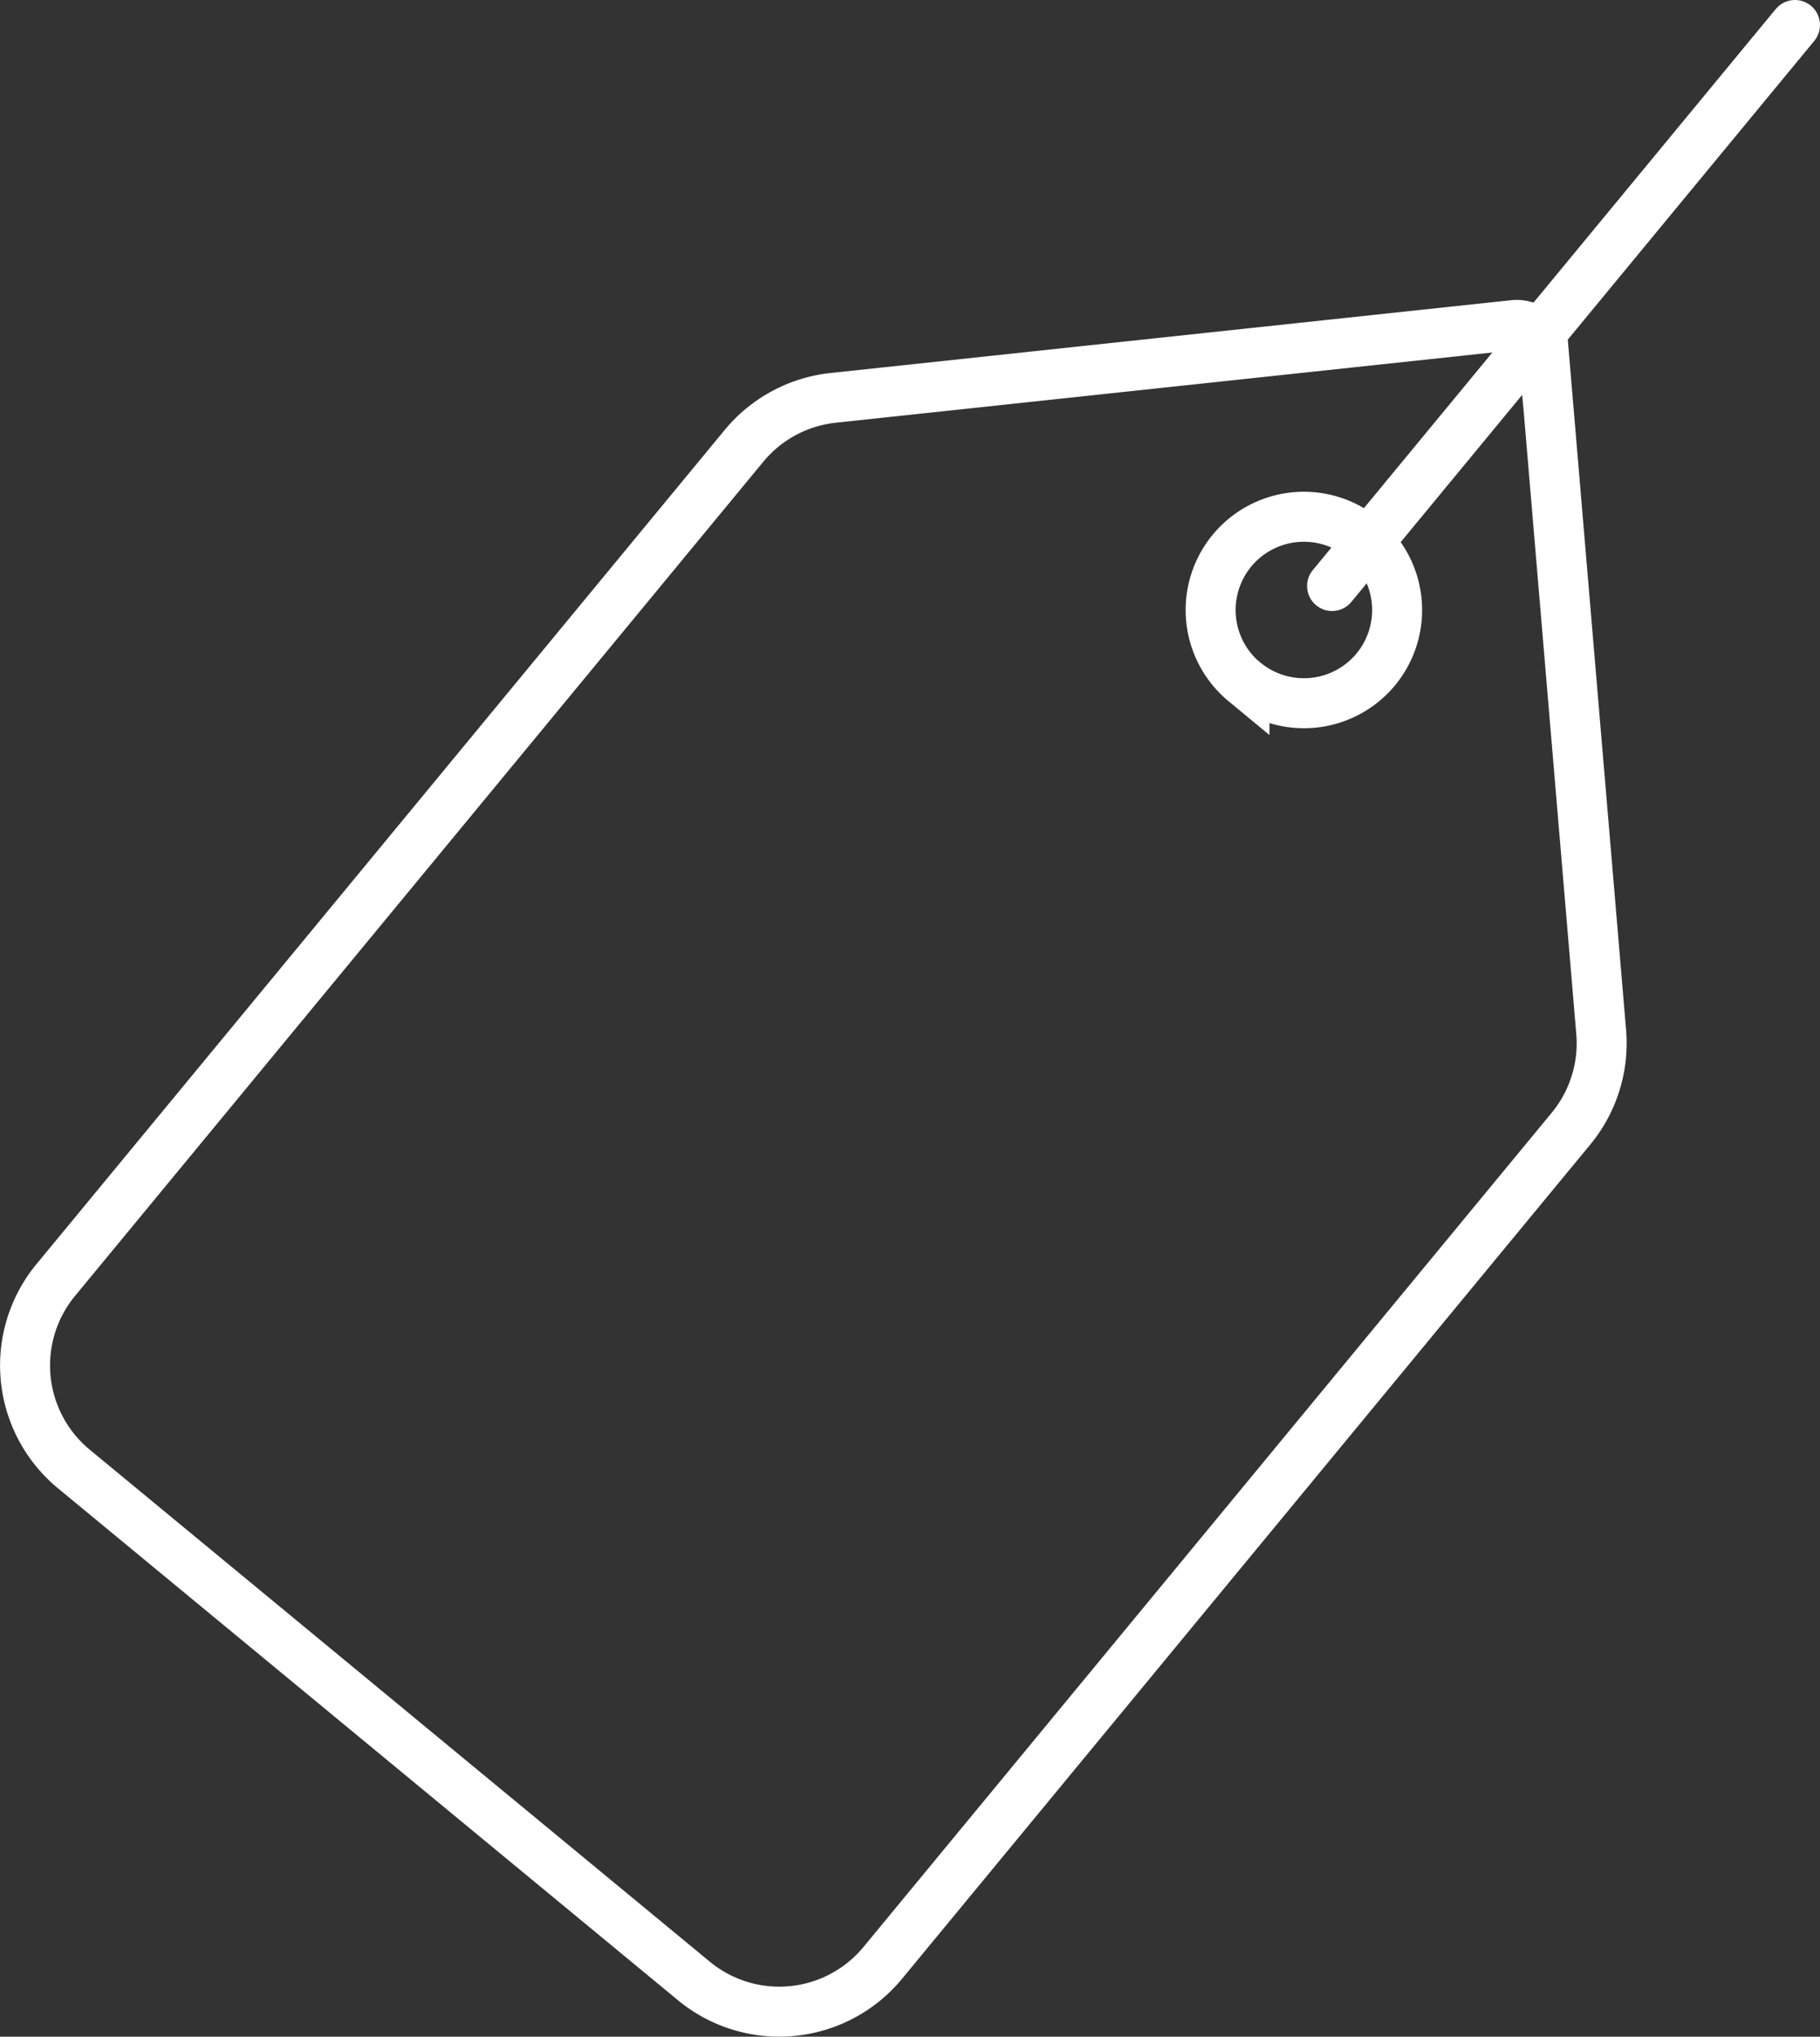
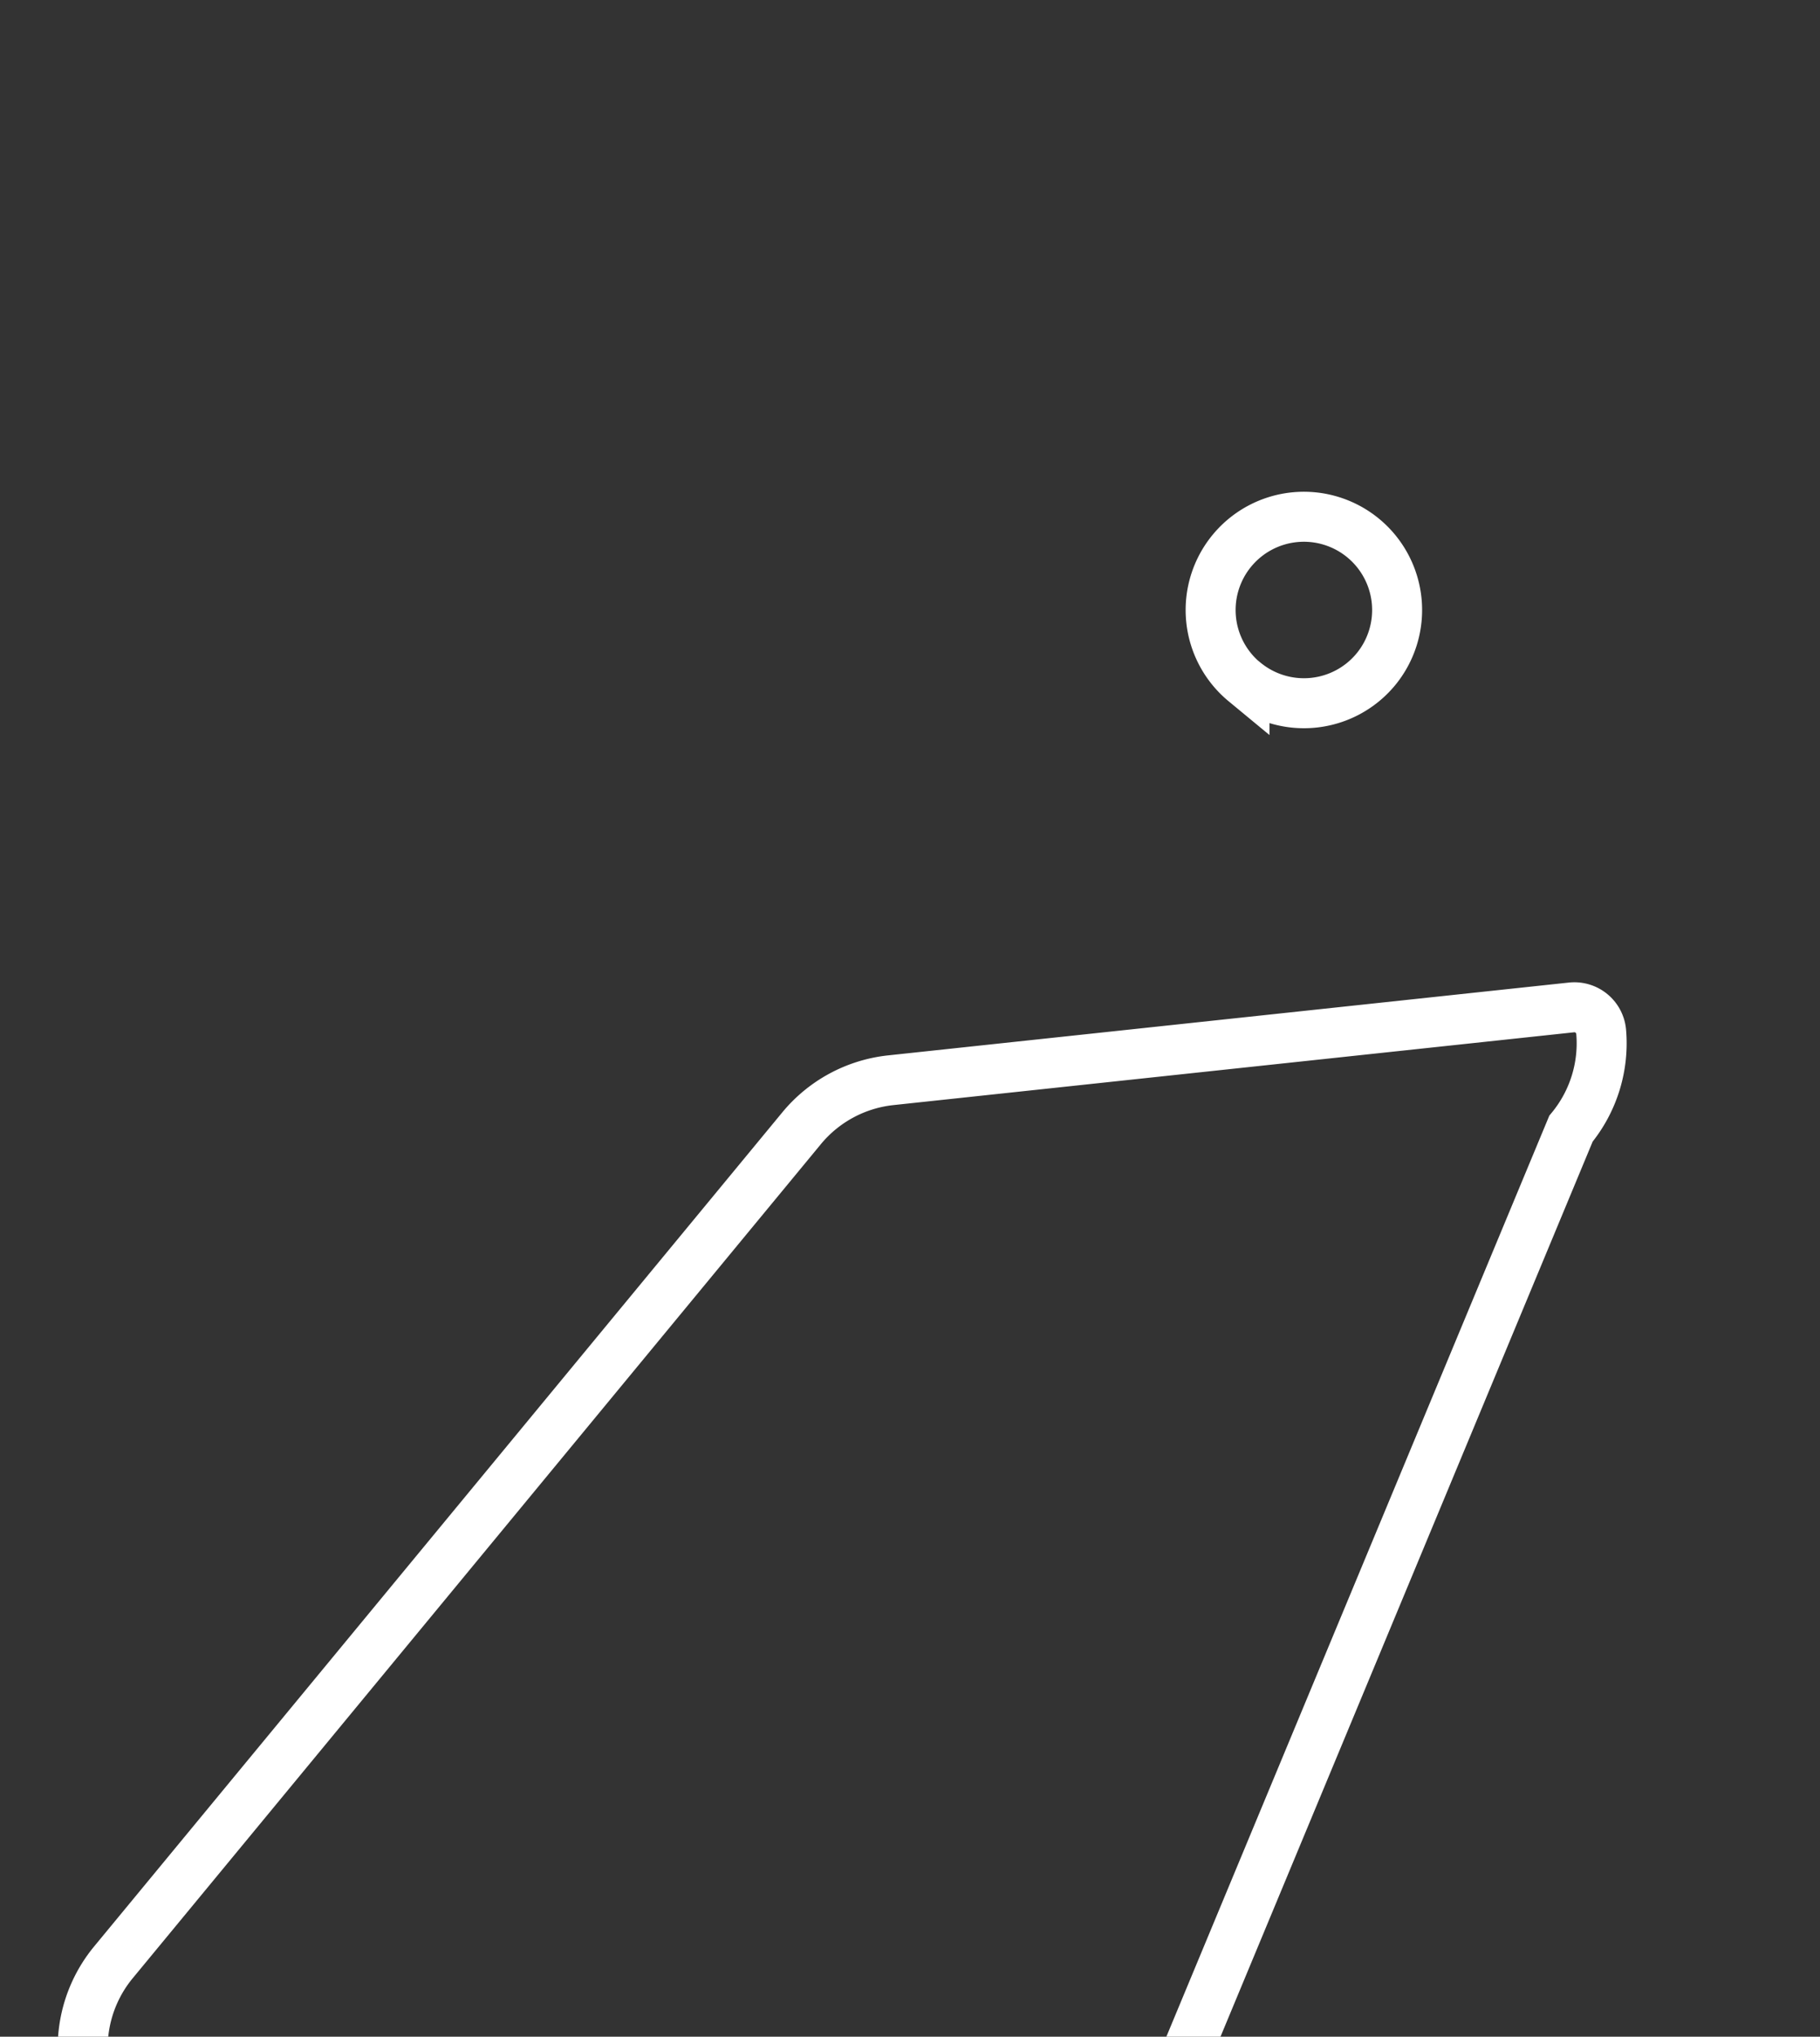
<svg xmlns="http://www.w3.org/2000/svg" width="72.826" height="81.467" viewBox="0 0 72.826 81.467">
  <rect x="0" y="0" width="72.826" height="81.467" fill="#333333" stroke="none" />
  <g id="picto_label" data-name="picto label" transform="translate(-856.217 -692.119)">
-     <path id="Tracé_200" data-name="Tracé 200" d="M920.287,727.831l-2.306-27.294a1.076,1.076,0,0,0-1.188-.981l-27.235,2.912a5.371,5.371,0,0,0-3.571,1.92l-27.539,33.365a5.369,5.369,0,0,0,.724,7.559l24.81,20.478a5.369,5.369,0,0,0,7.559-.724L919.078,731.7A5.362,5.362,0,0,0,920.287,727.831Zm-14.273-14a3.731,3.731,0,1,1,5.253-.5A3.732,3.732,0,0,1,906.014,713.826Z" transform="translate(0 5.565)" fill="none" stroke="#fff" stroke-miterlimit="10" stroke-width="2" />
-     <path id="Tracé_201" data-name="Tracé 201" d="M903.778,693.119l-18.523,22.44" transform="translate(24.264)" fill="none" stroke="#fff" stroke-linecap="round" stroke-miterlimit="10" stroke-width="2" />
+     <path id="Tracé_200" data-name="Tracé 200" d="M920.287,727.831a1.076,1.076,0,0,0-1.188-.981l-27.235,2.912a5.371,5.371,0,0,0-3.571,1.92l-27.539,33.365a5.369,5.369,0,0,0,.724,7.559l24.81,20.478a5.369,5.369,0,0,0,7.559-.724L919.078,731.7A5.362,5.362,0,0,0,920.287,727.831Zm-14.273-14a3.731,3.731,0,1,1,5.253-.5A3.732,3.732,0,0,1,906.014,713.826Z" transform="translate(0 5.565)" fill="none" stroke="#fff" stroke-miterlimit="10" stroke-width="2" />
  </g>
</svg>